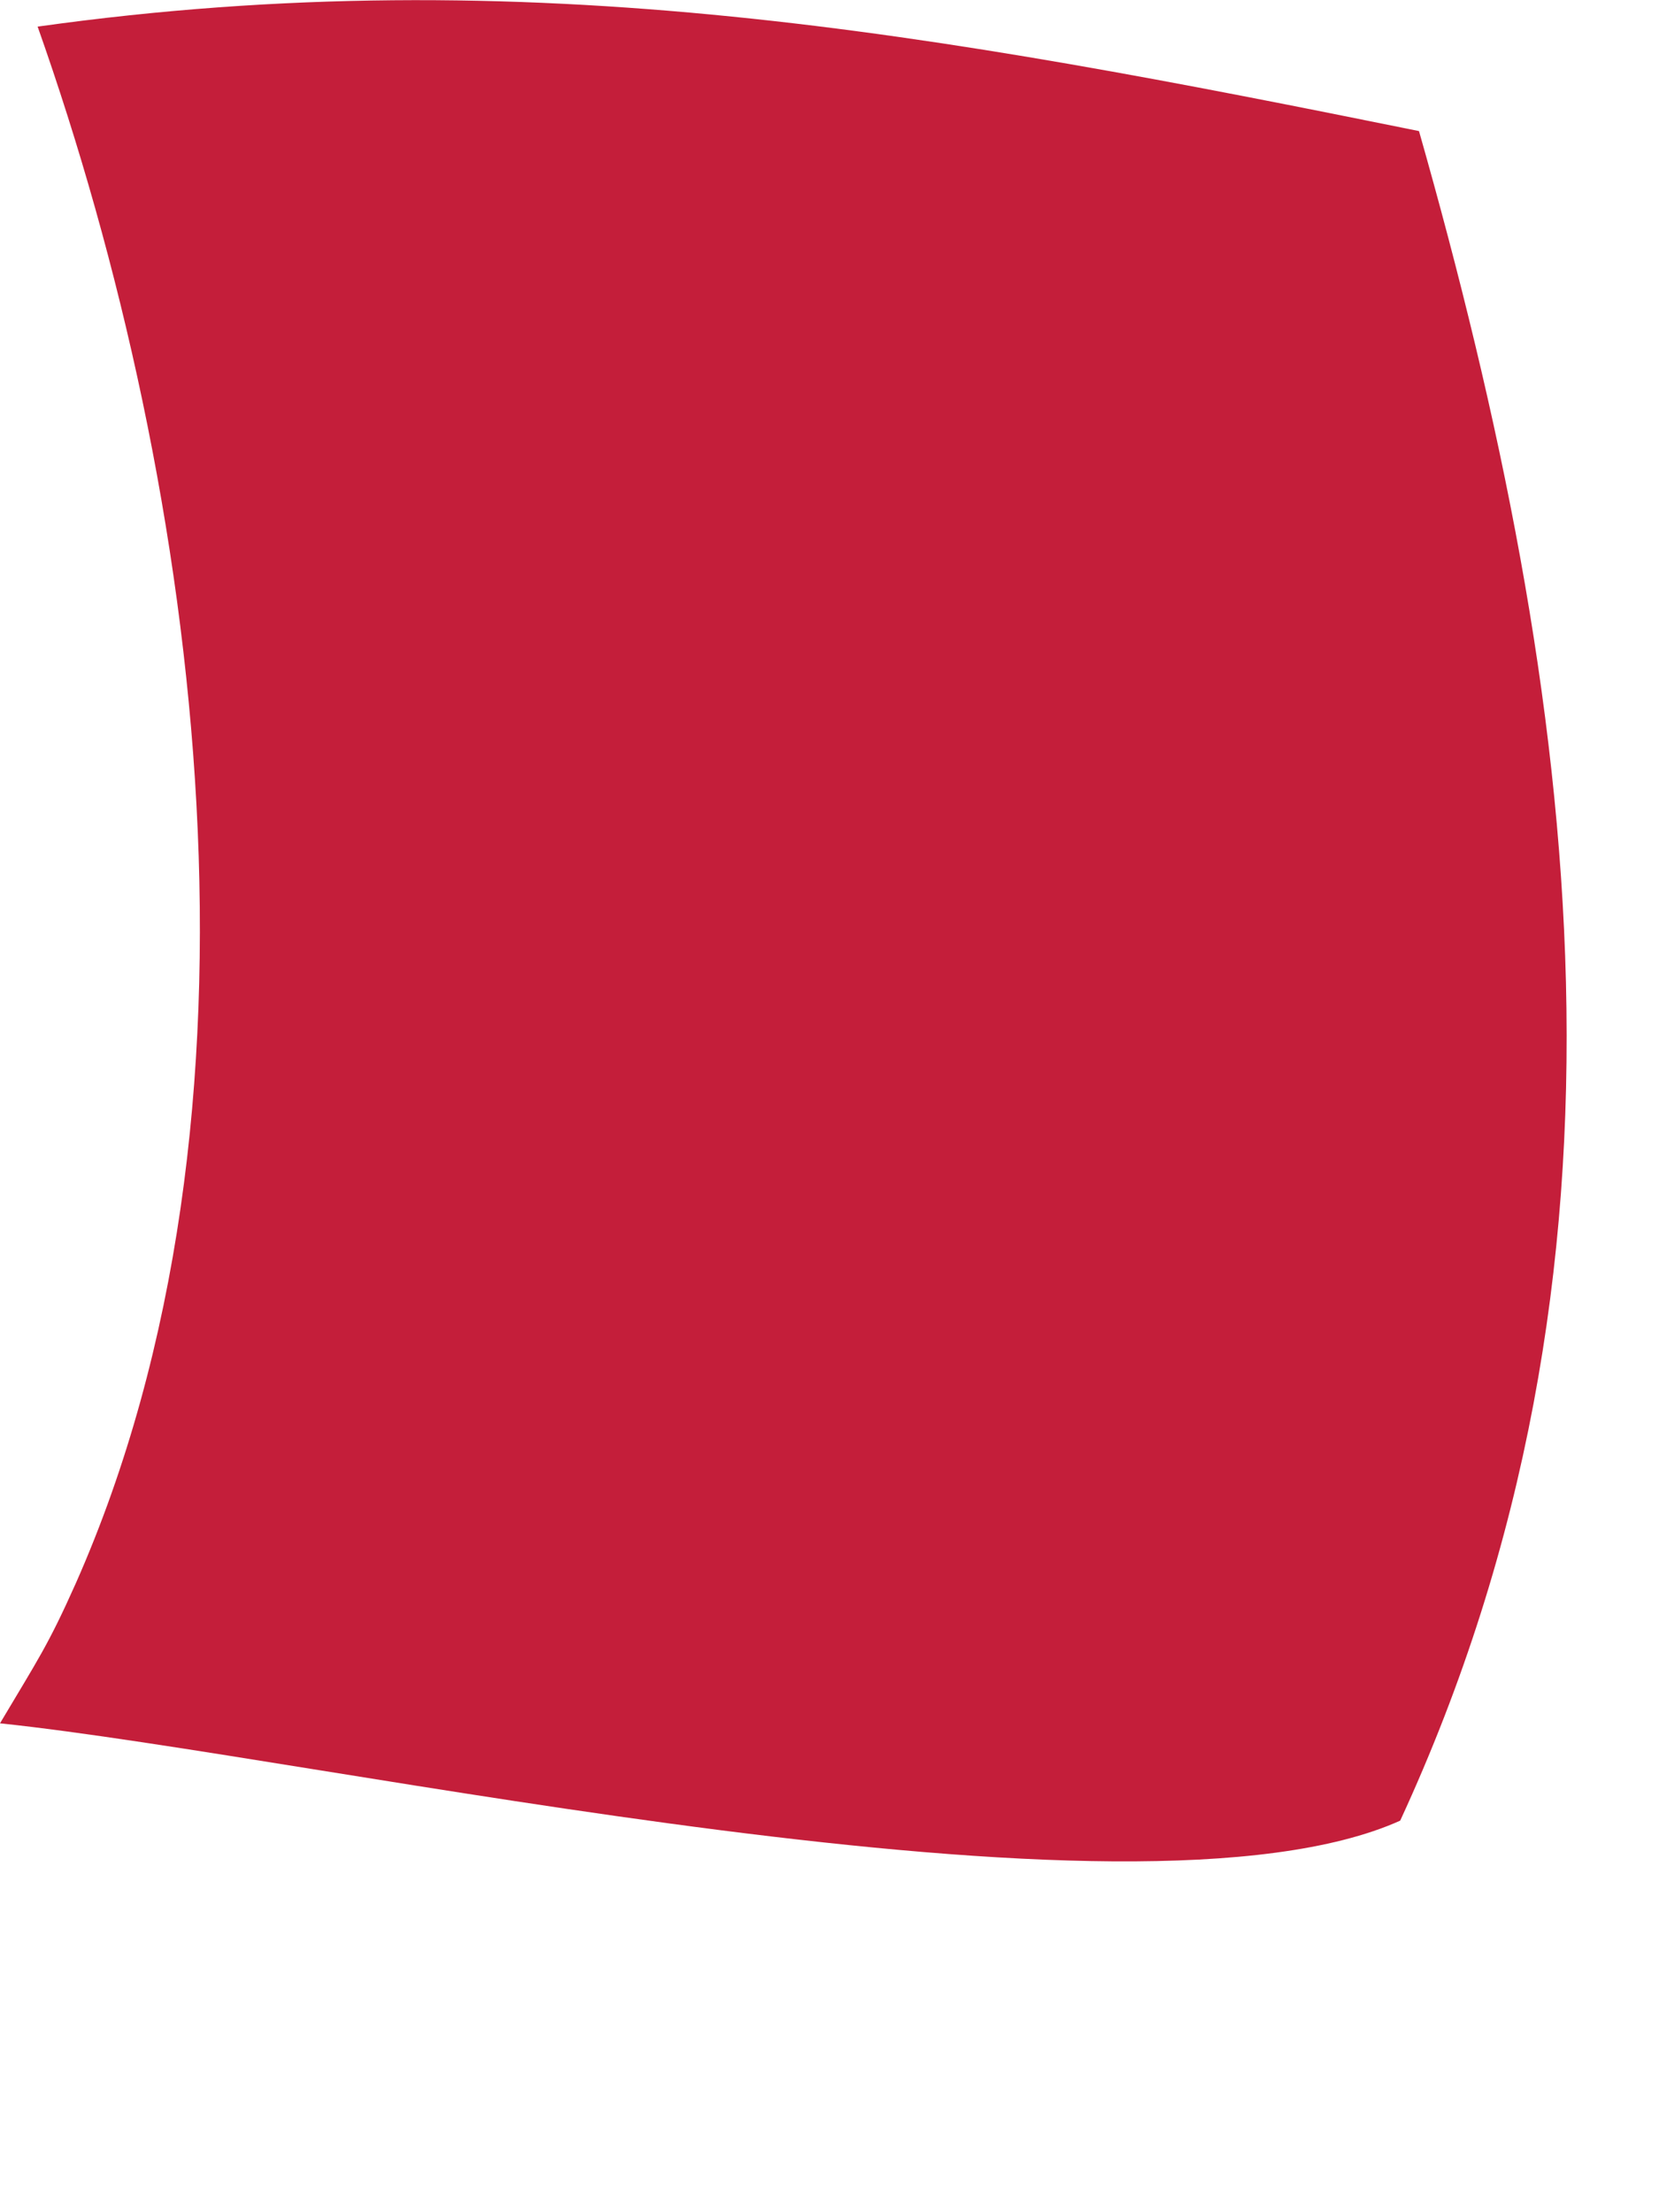
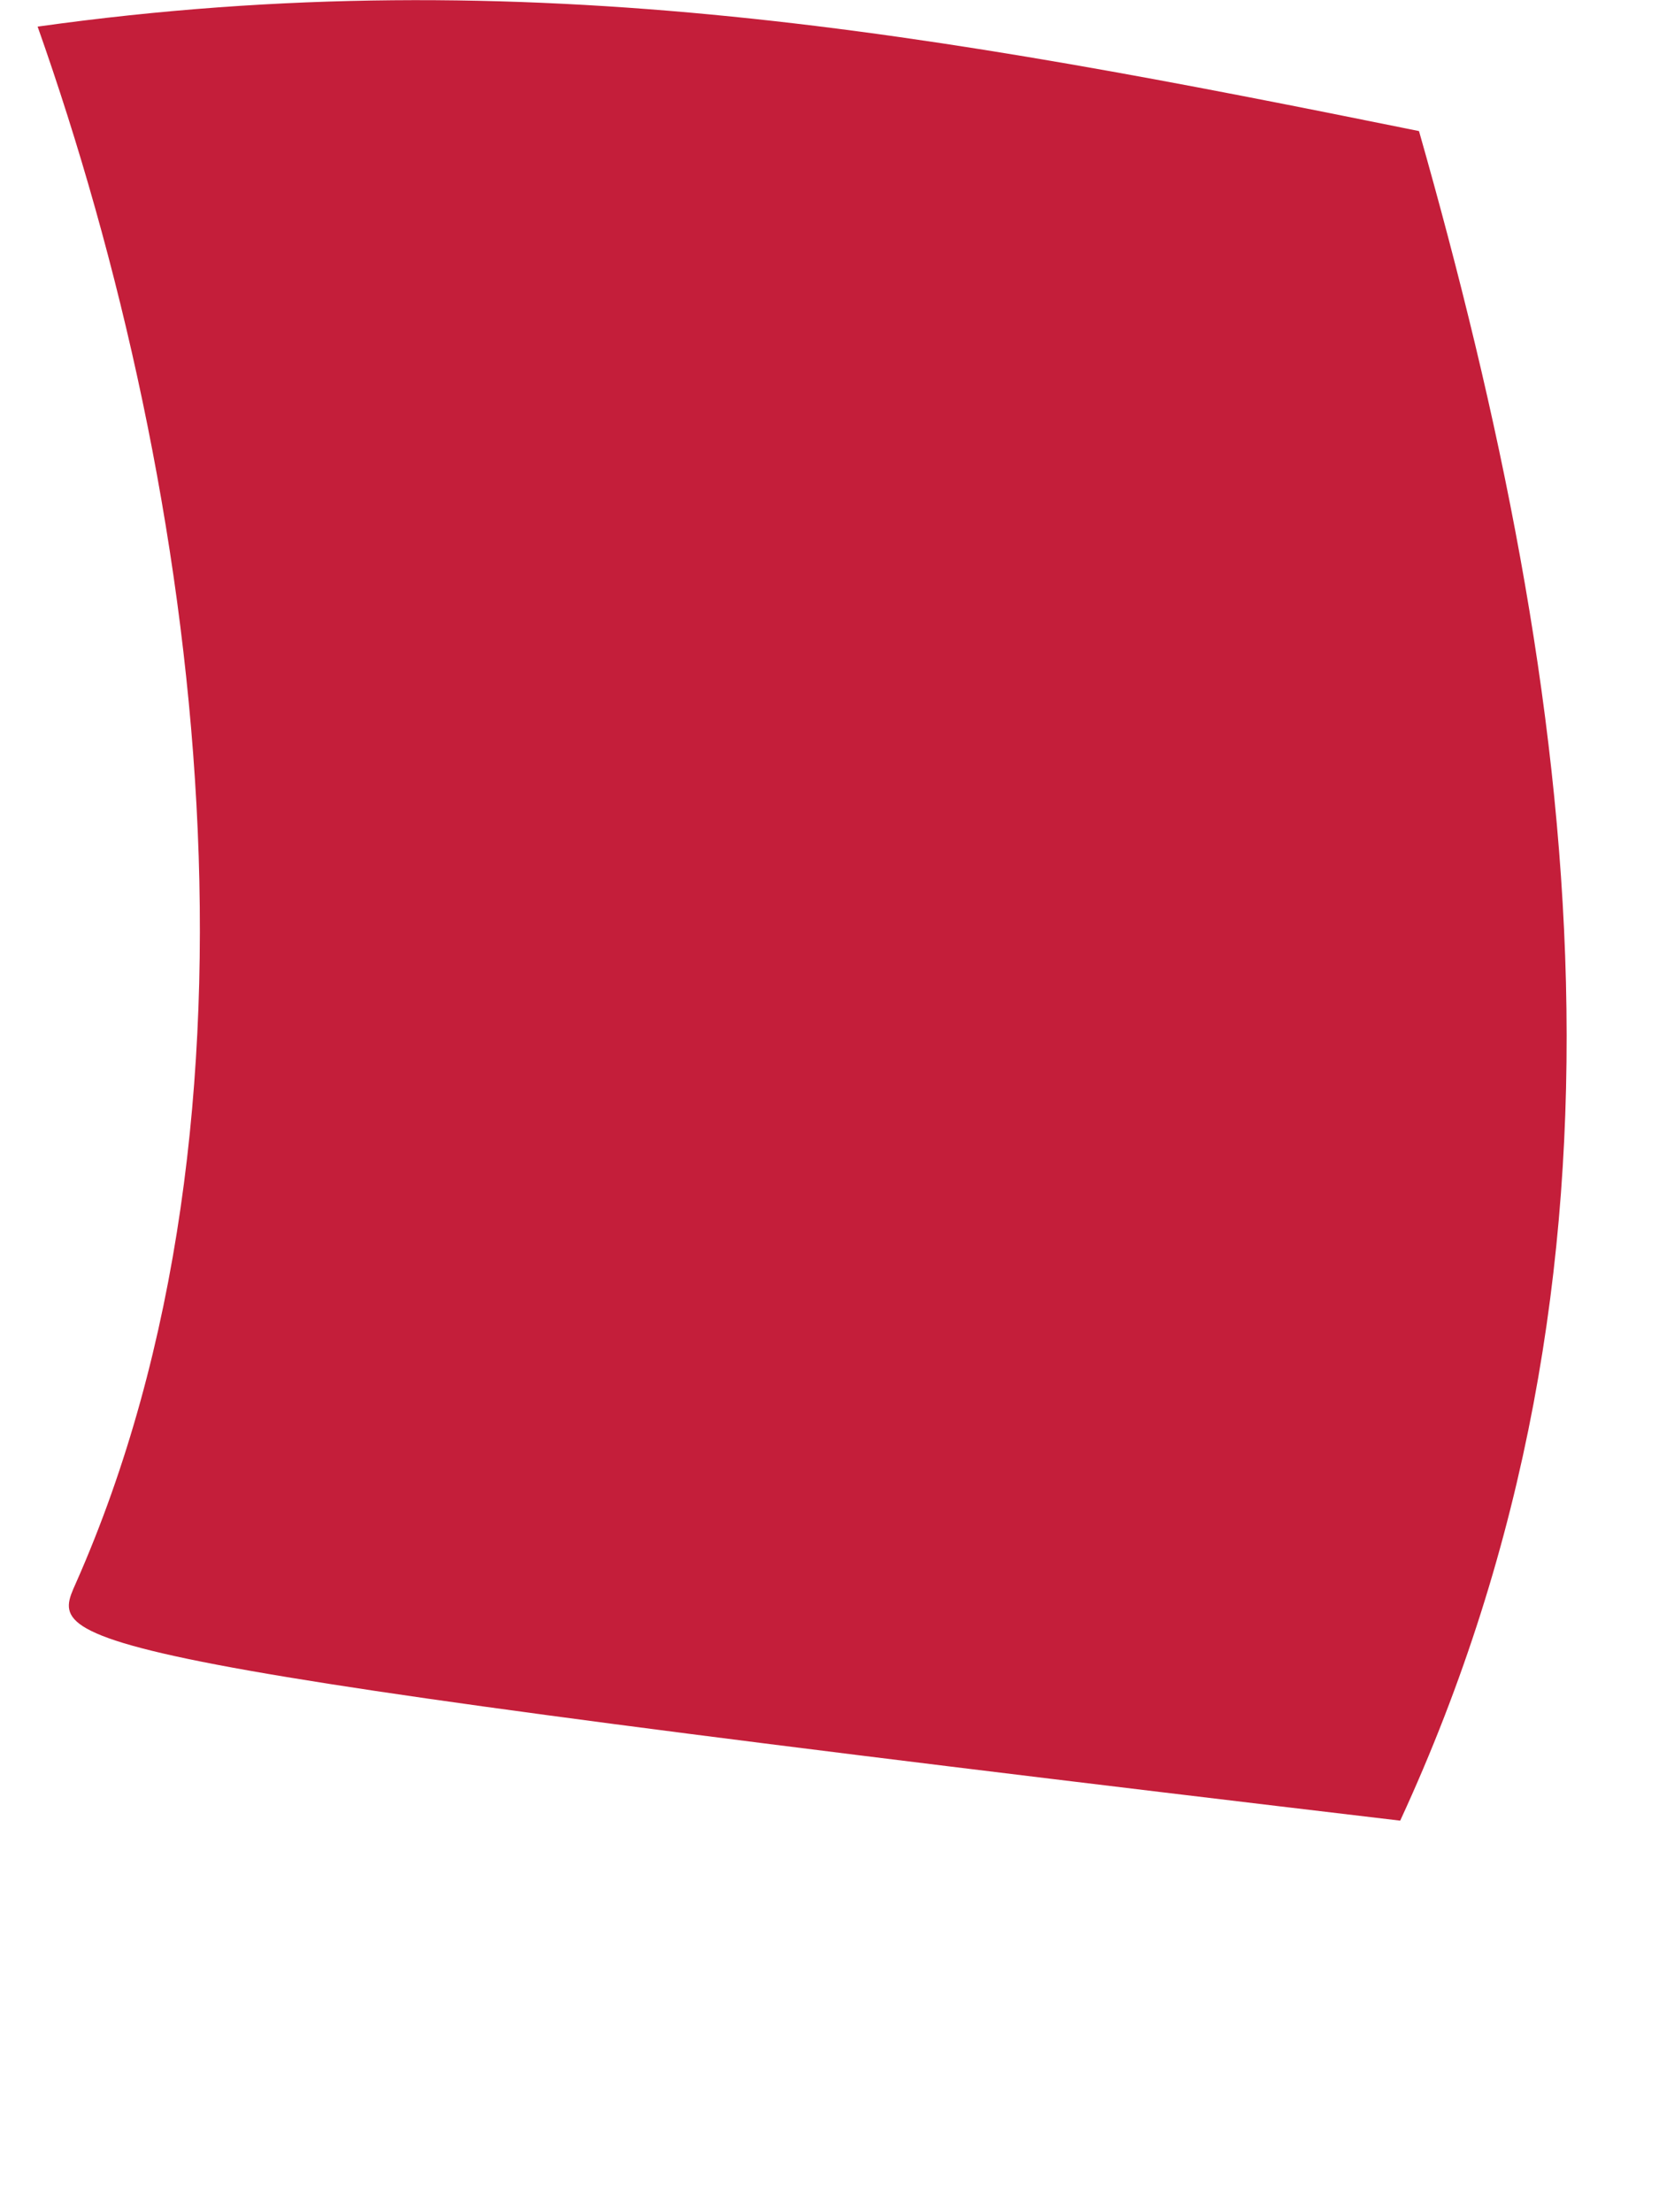
<svg xmlns="http://www.w3.org/2000/svg" fill="none" height="100%" overflow="visible" preserveAspectRatio="none" style="display: block;" viewBox="0 0 3 4" width="100%">
-   <path d="M0.069 0.048C0.954 -0.076 1.697 0.061 2.566 0.237C2.859 1.267 2.993 2.294 2.532 3.292C2.044 3.511 0.589 3.178 0 3.116C0.069 3 0.087 2.975 0.137 2.863C0.512 2.016 0.367 0.893 0.068 0.048H0.069Z" fill="#C41E3A" id="Vector" />
+   <path d="M0.069 0.048C0.954 -0.076 1.697 0.061 2.566 0.237C2.859 1.267 2.993 2.294 2.532 3.292C0.069 3 0.087 2.975 0.137 2.863C0.512 2.016 0.367 0.893 0.068 0.048H0.069Z" fill="#C41E3A" id="Vector" />
</svg>